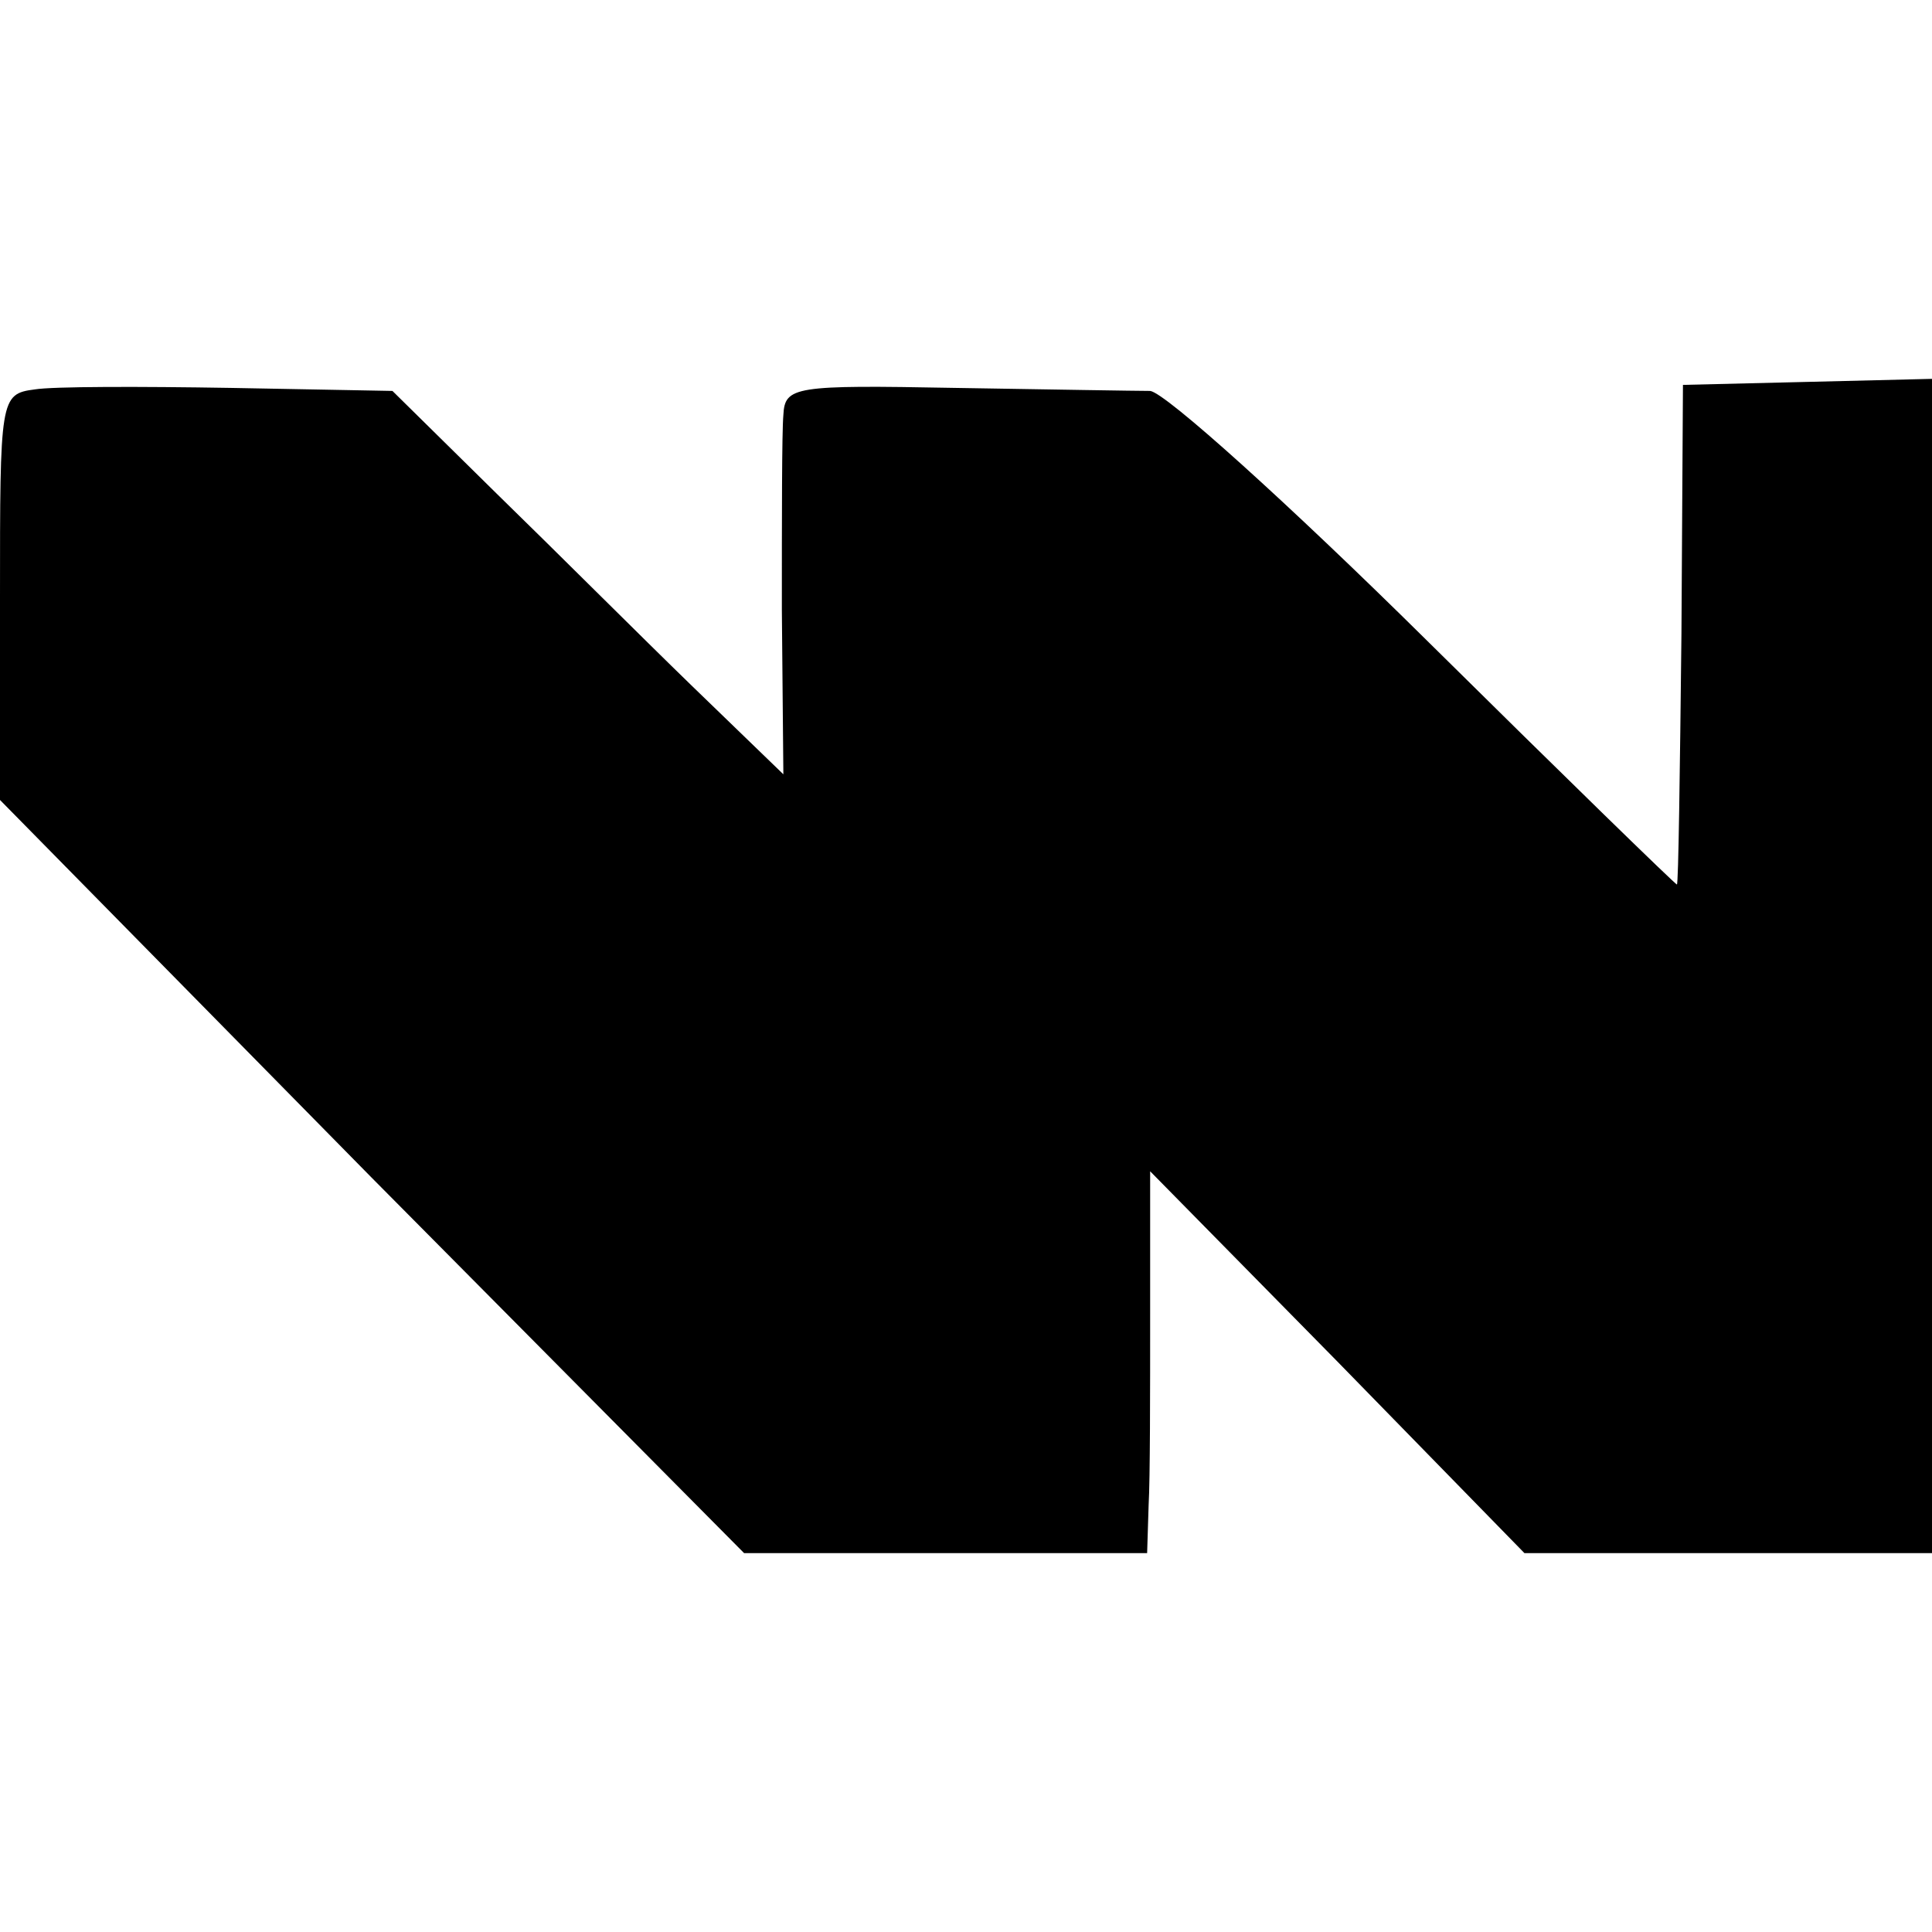
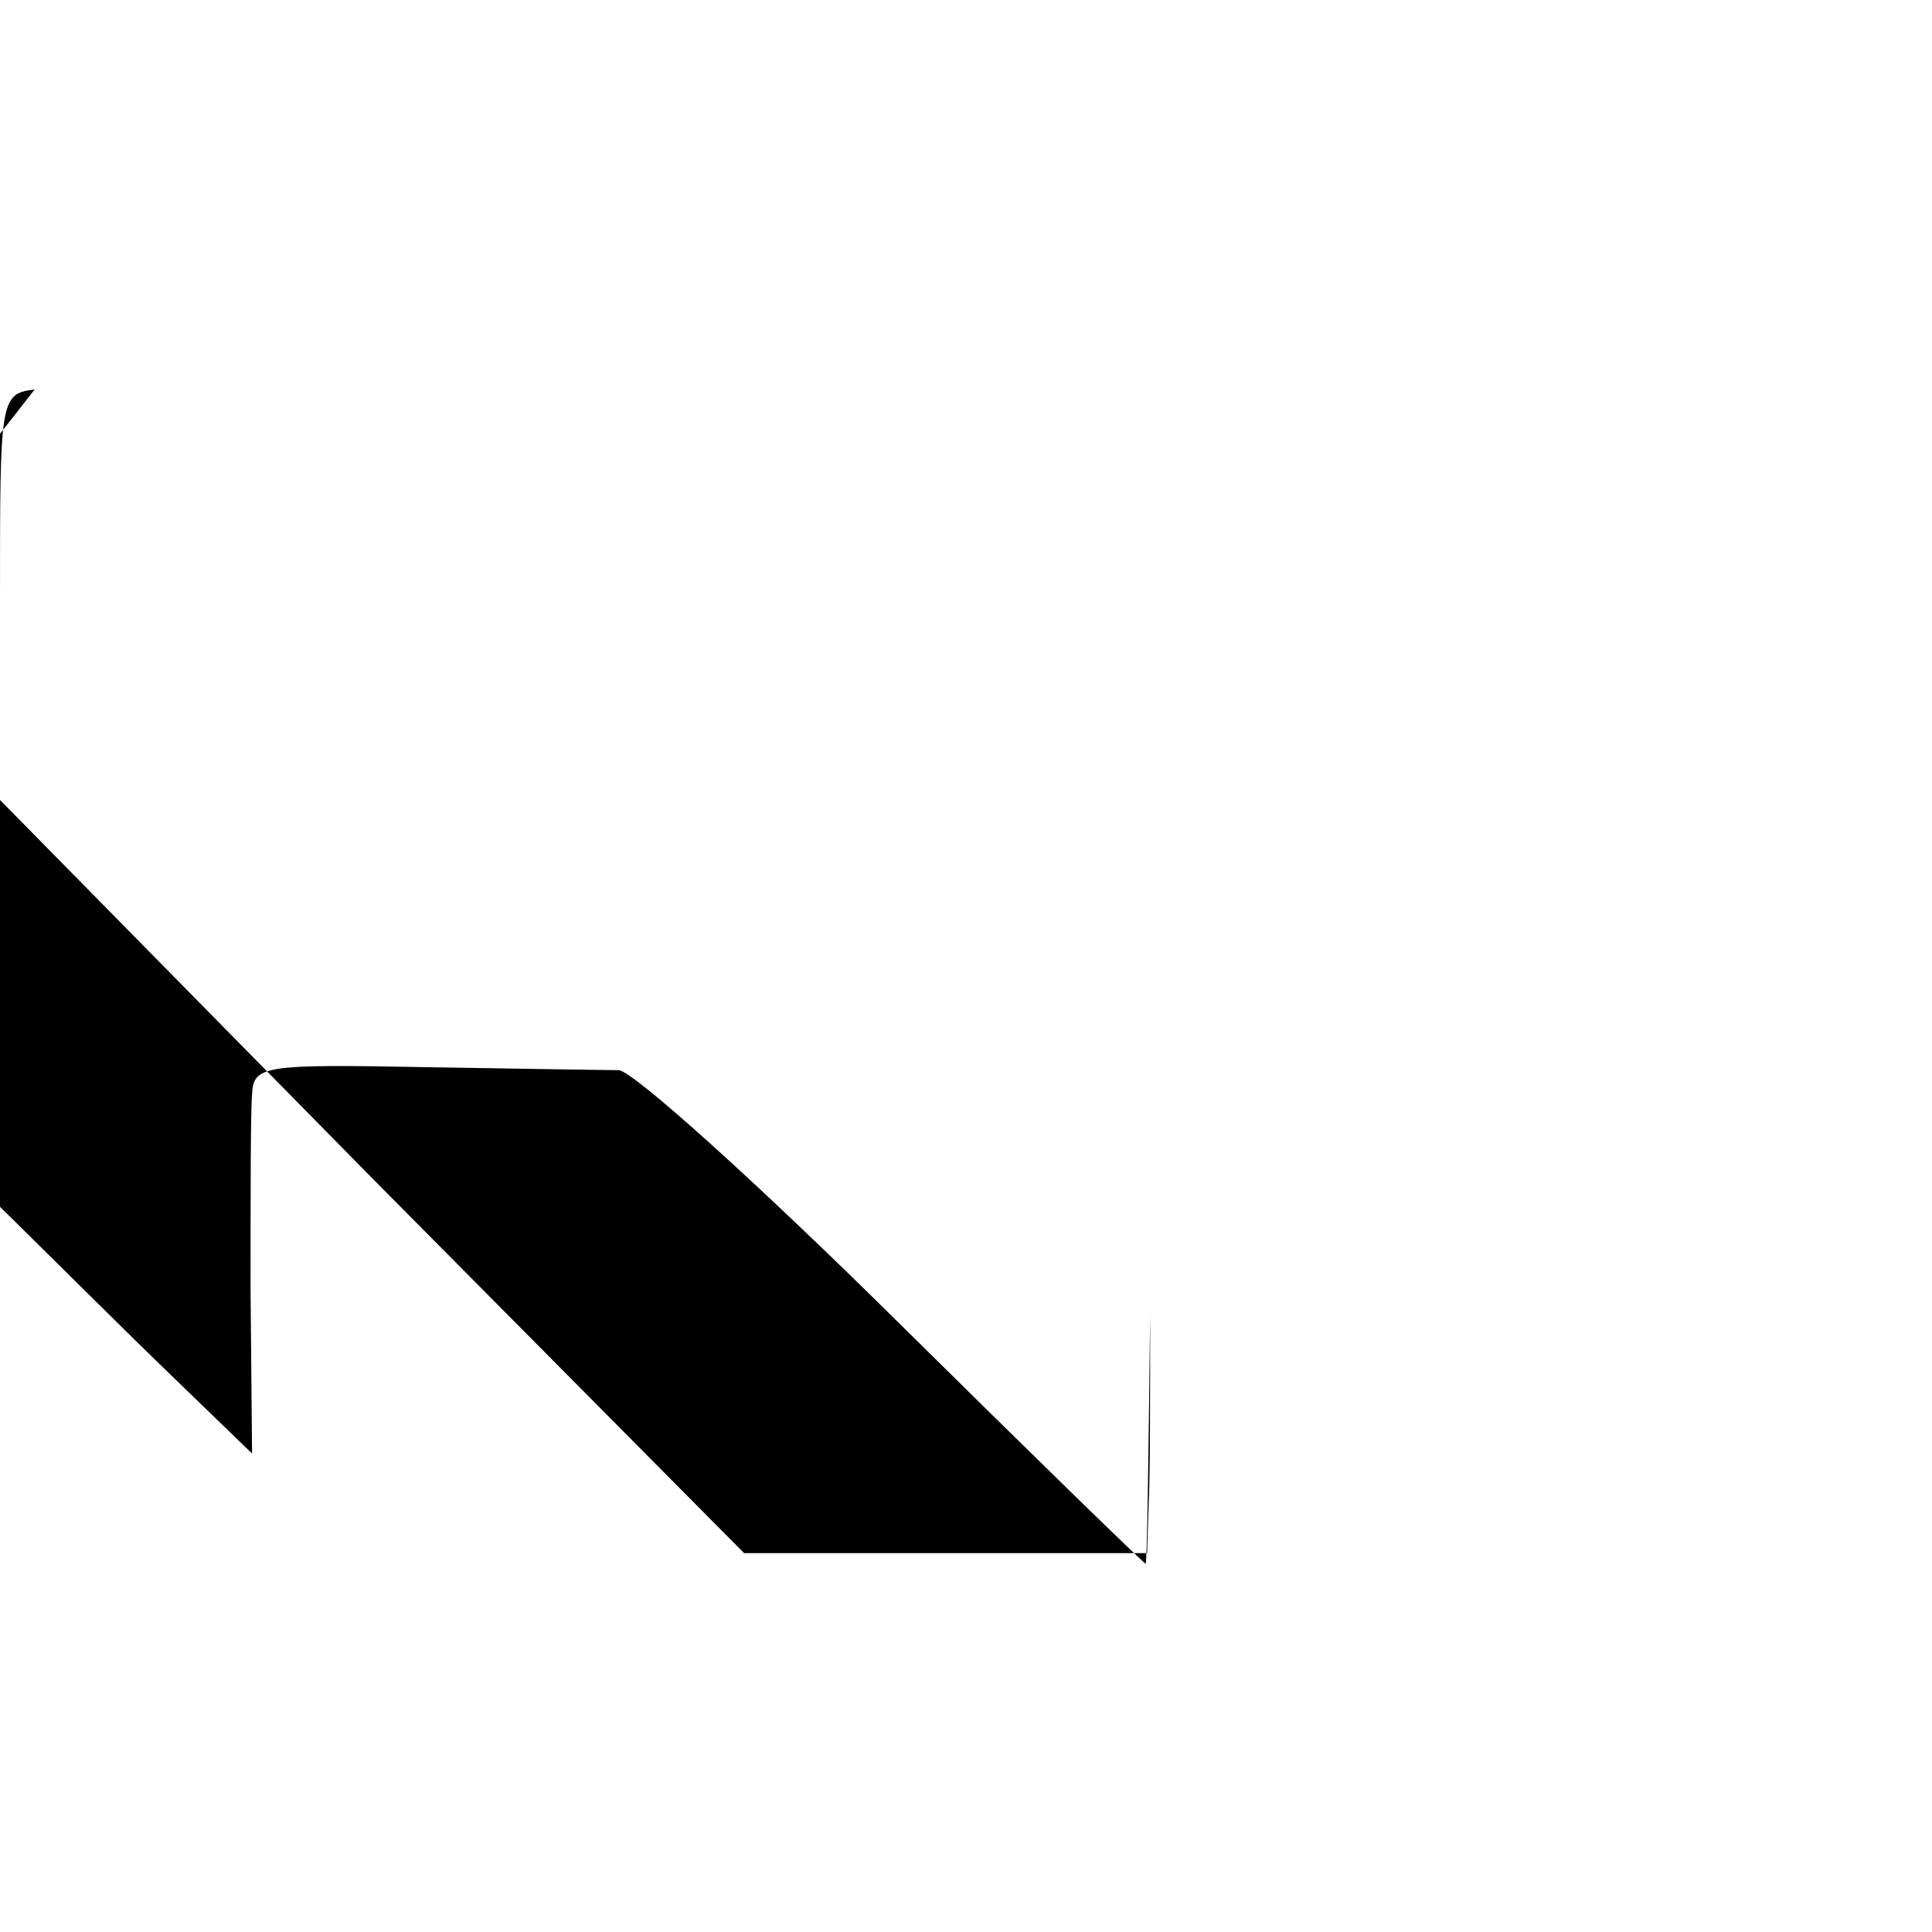
<svg xmlns="http://www.w3.org/2000/svg" version="1.0" width="128pt" height="128pt" viewBox="0 0 128 128" preserveAspectRatio="xMidYMid meet">
  <g transform="translate(0,128) scale(0.1,-0.1)" fill="#000000" stroke="none">
-     <path d="M23 1022 c-23 -3 -23 -6 -23 -138 l0 -134 246 -250 247 -249 133 0 134 0 1 32 c1 17 1 75 1 127 l0 94 124 -126 124 -127 135 0 135 0 0 389 0 389 -82 -2 -83 -2 -1 -165 c-1 -91 -2 -166 -3 -166 0 -1 -75 72 -166 162 -91 90 -173 164 -183 165 -9 0 -68 1 -129 2 -107 2 -113 1 -114 -18 -1 -11 -1 -69 -1 -129 l1 -109 -61 59 c-33 32 -91 90 -129 127 l-69 68 -107 2 c-60 1 -118 1 -130 -1z" />
+     <path d="M23 1022 c-23 -3 -23 -6 -23 -138 l0 -134 246 -250 247 -249 133 0 134 0 1 32 c1 17 1 75 1 127 c-1 -91 -2 -166 -3 -166 0 -1 -75 72 -166 162 -91 90 -173 164 -183 165 -9 0 -68 1 -129 2 -107 2 -113 1 -114 -18 -1 -11 -1 -69 -1 -129 l1 -109 -61 59 c-33 32 -91 90 -129 127 l-69 68 -107 2 c-60 1 -118 1 -130 -1z" />
  </g>
</svg>